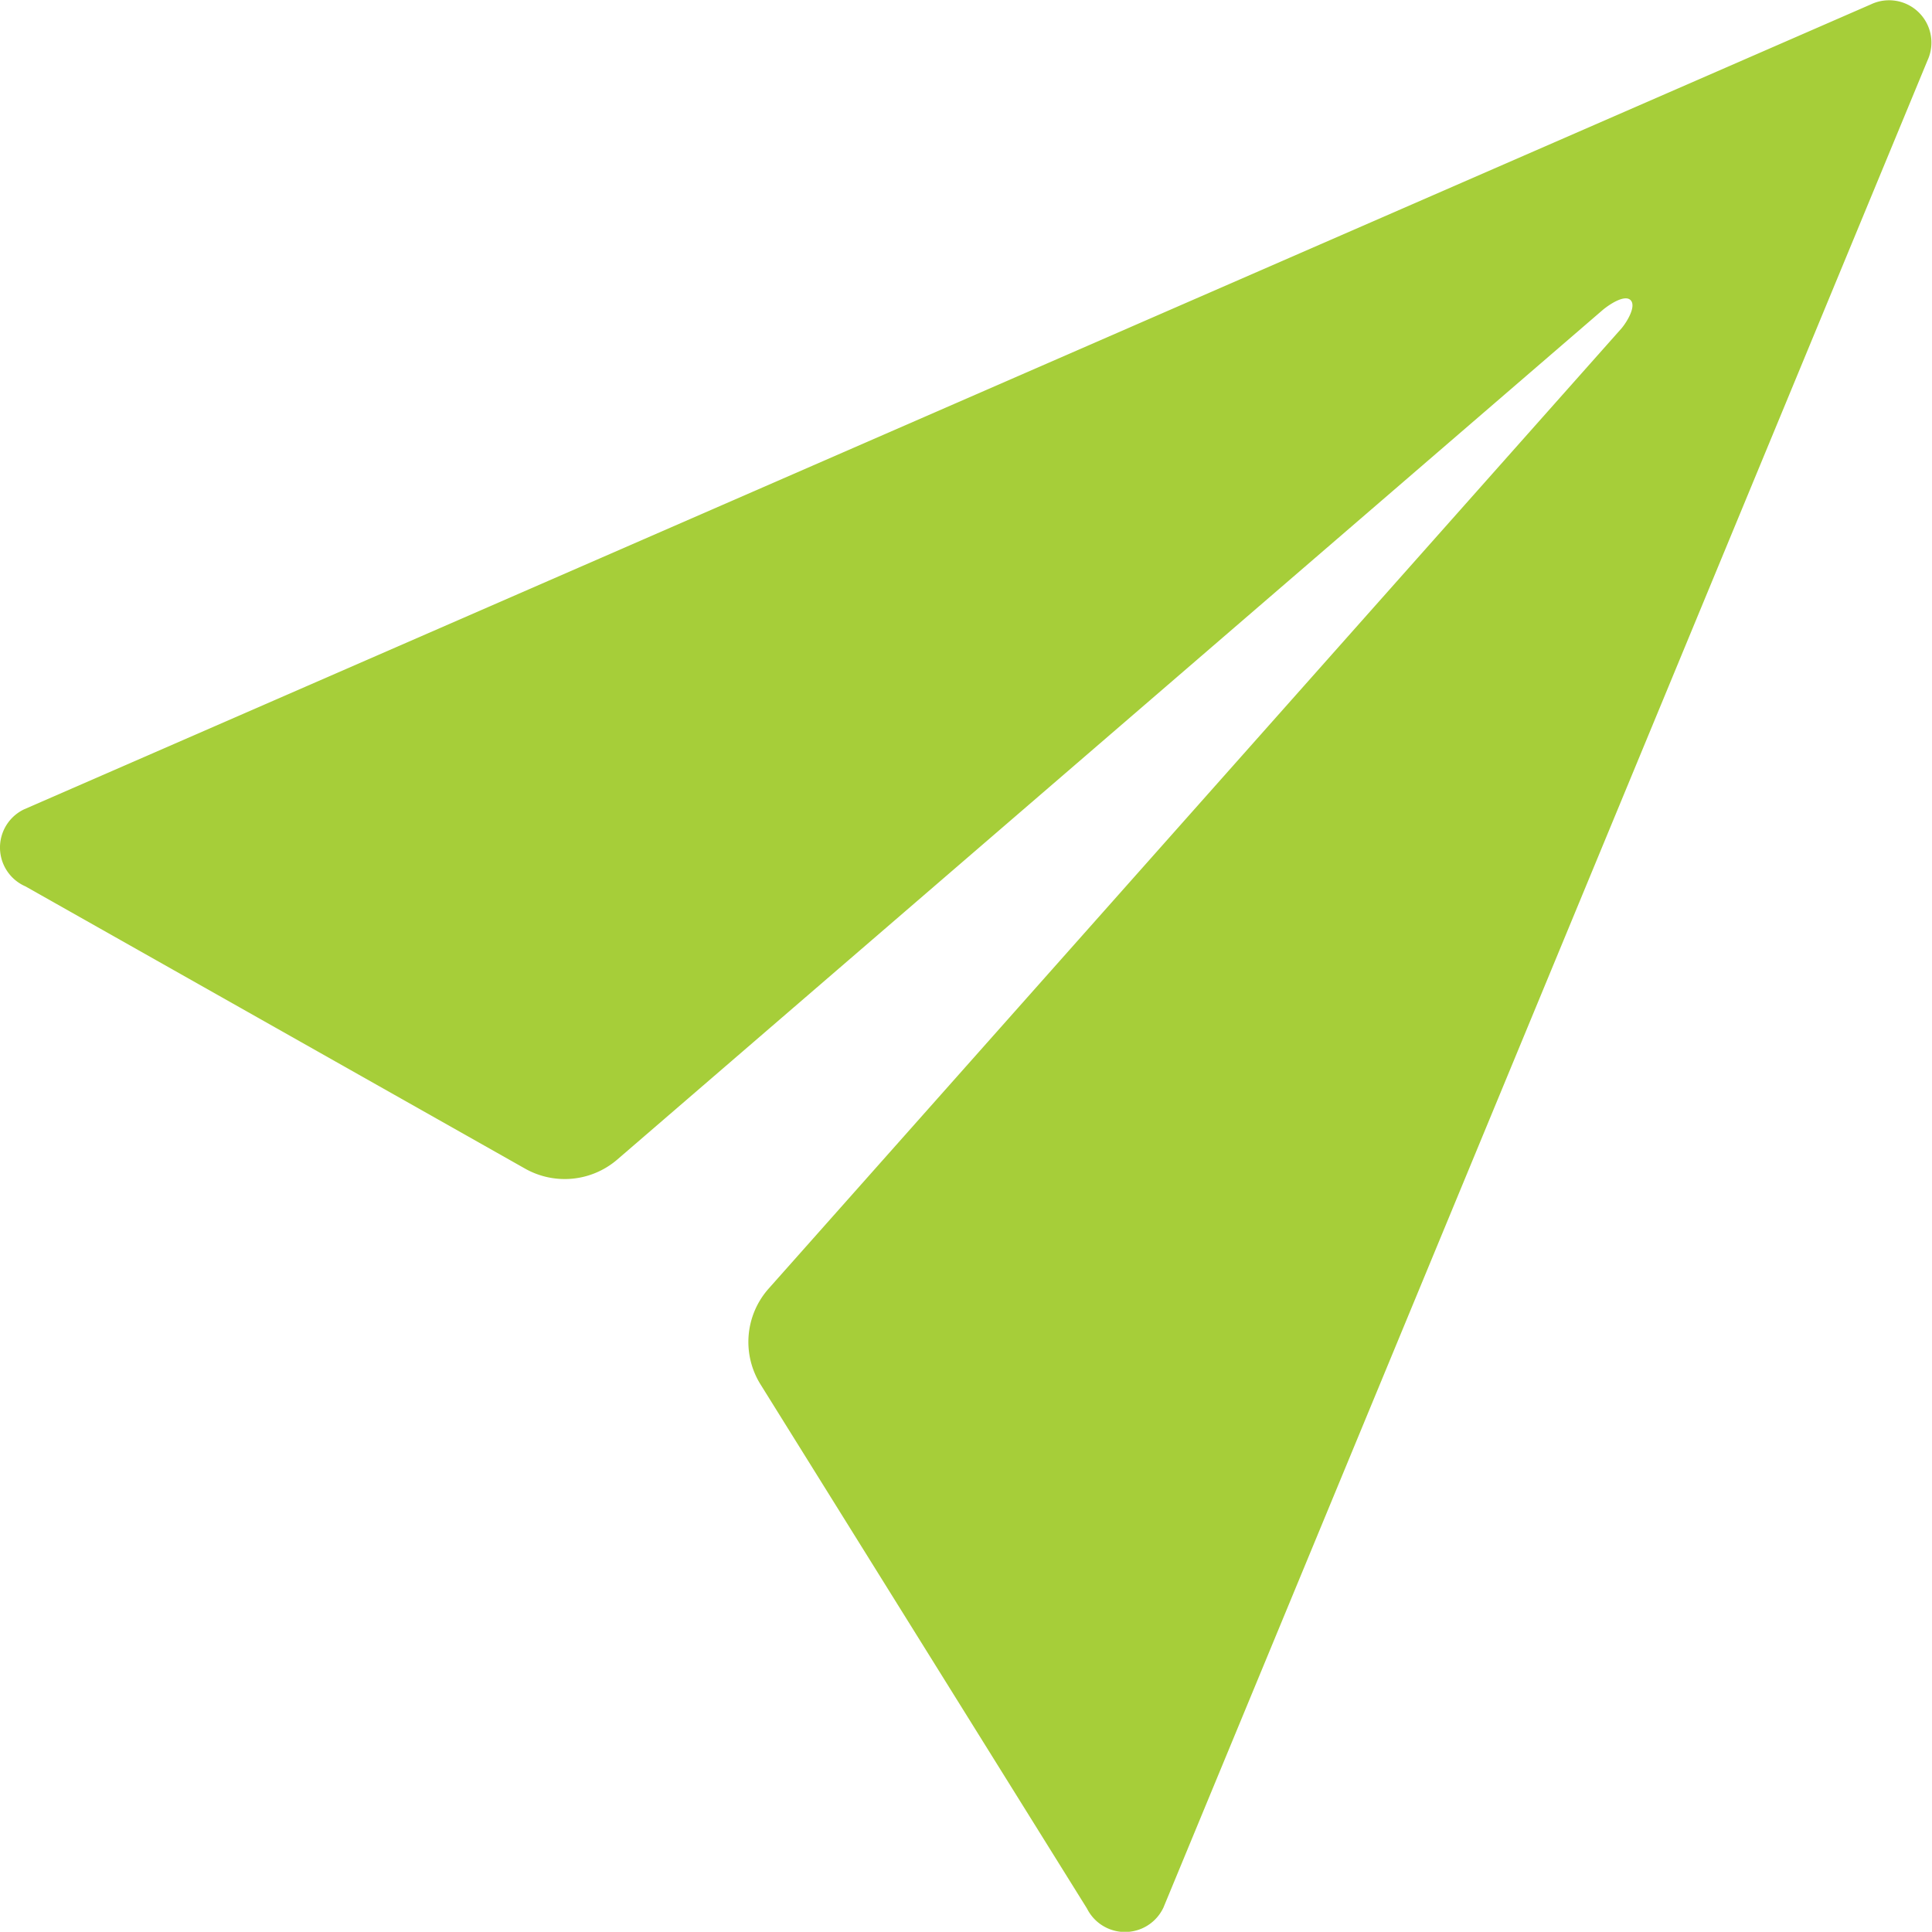
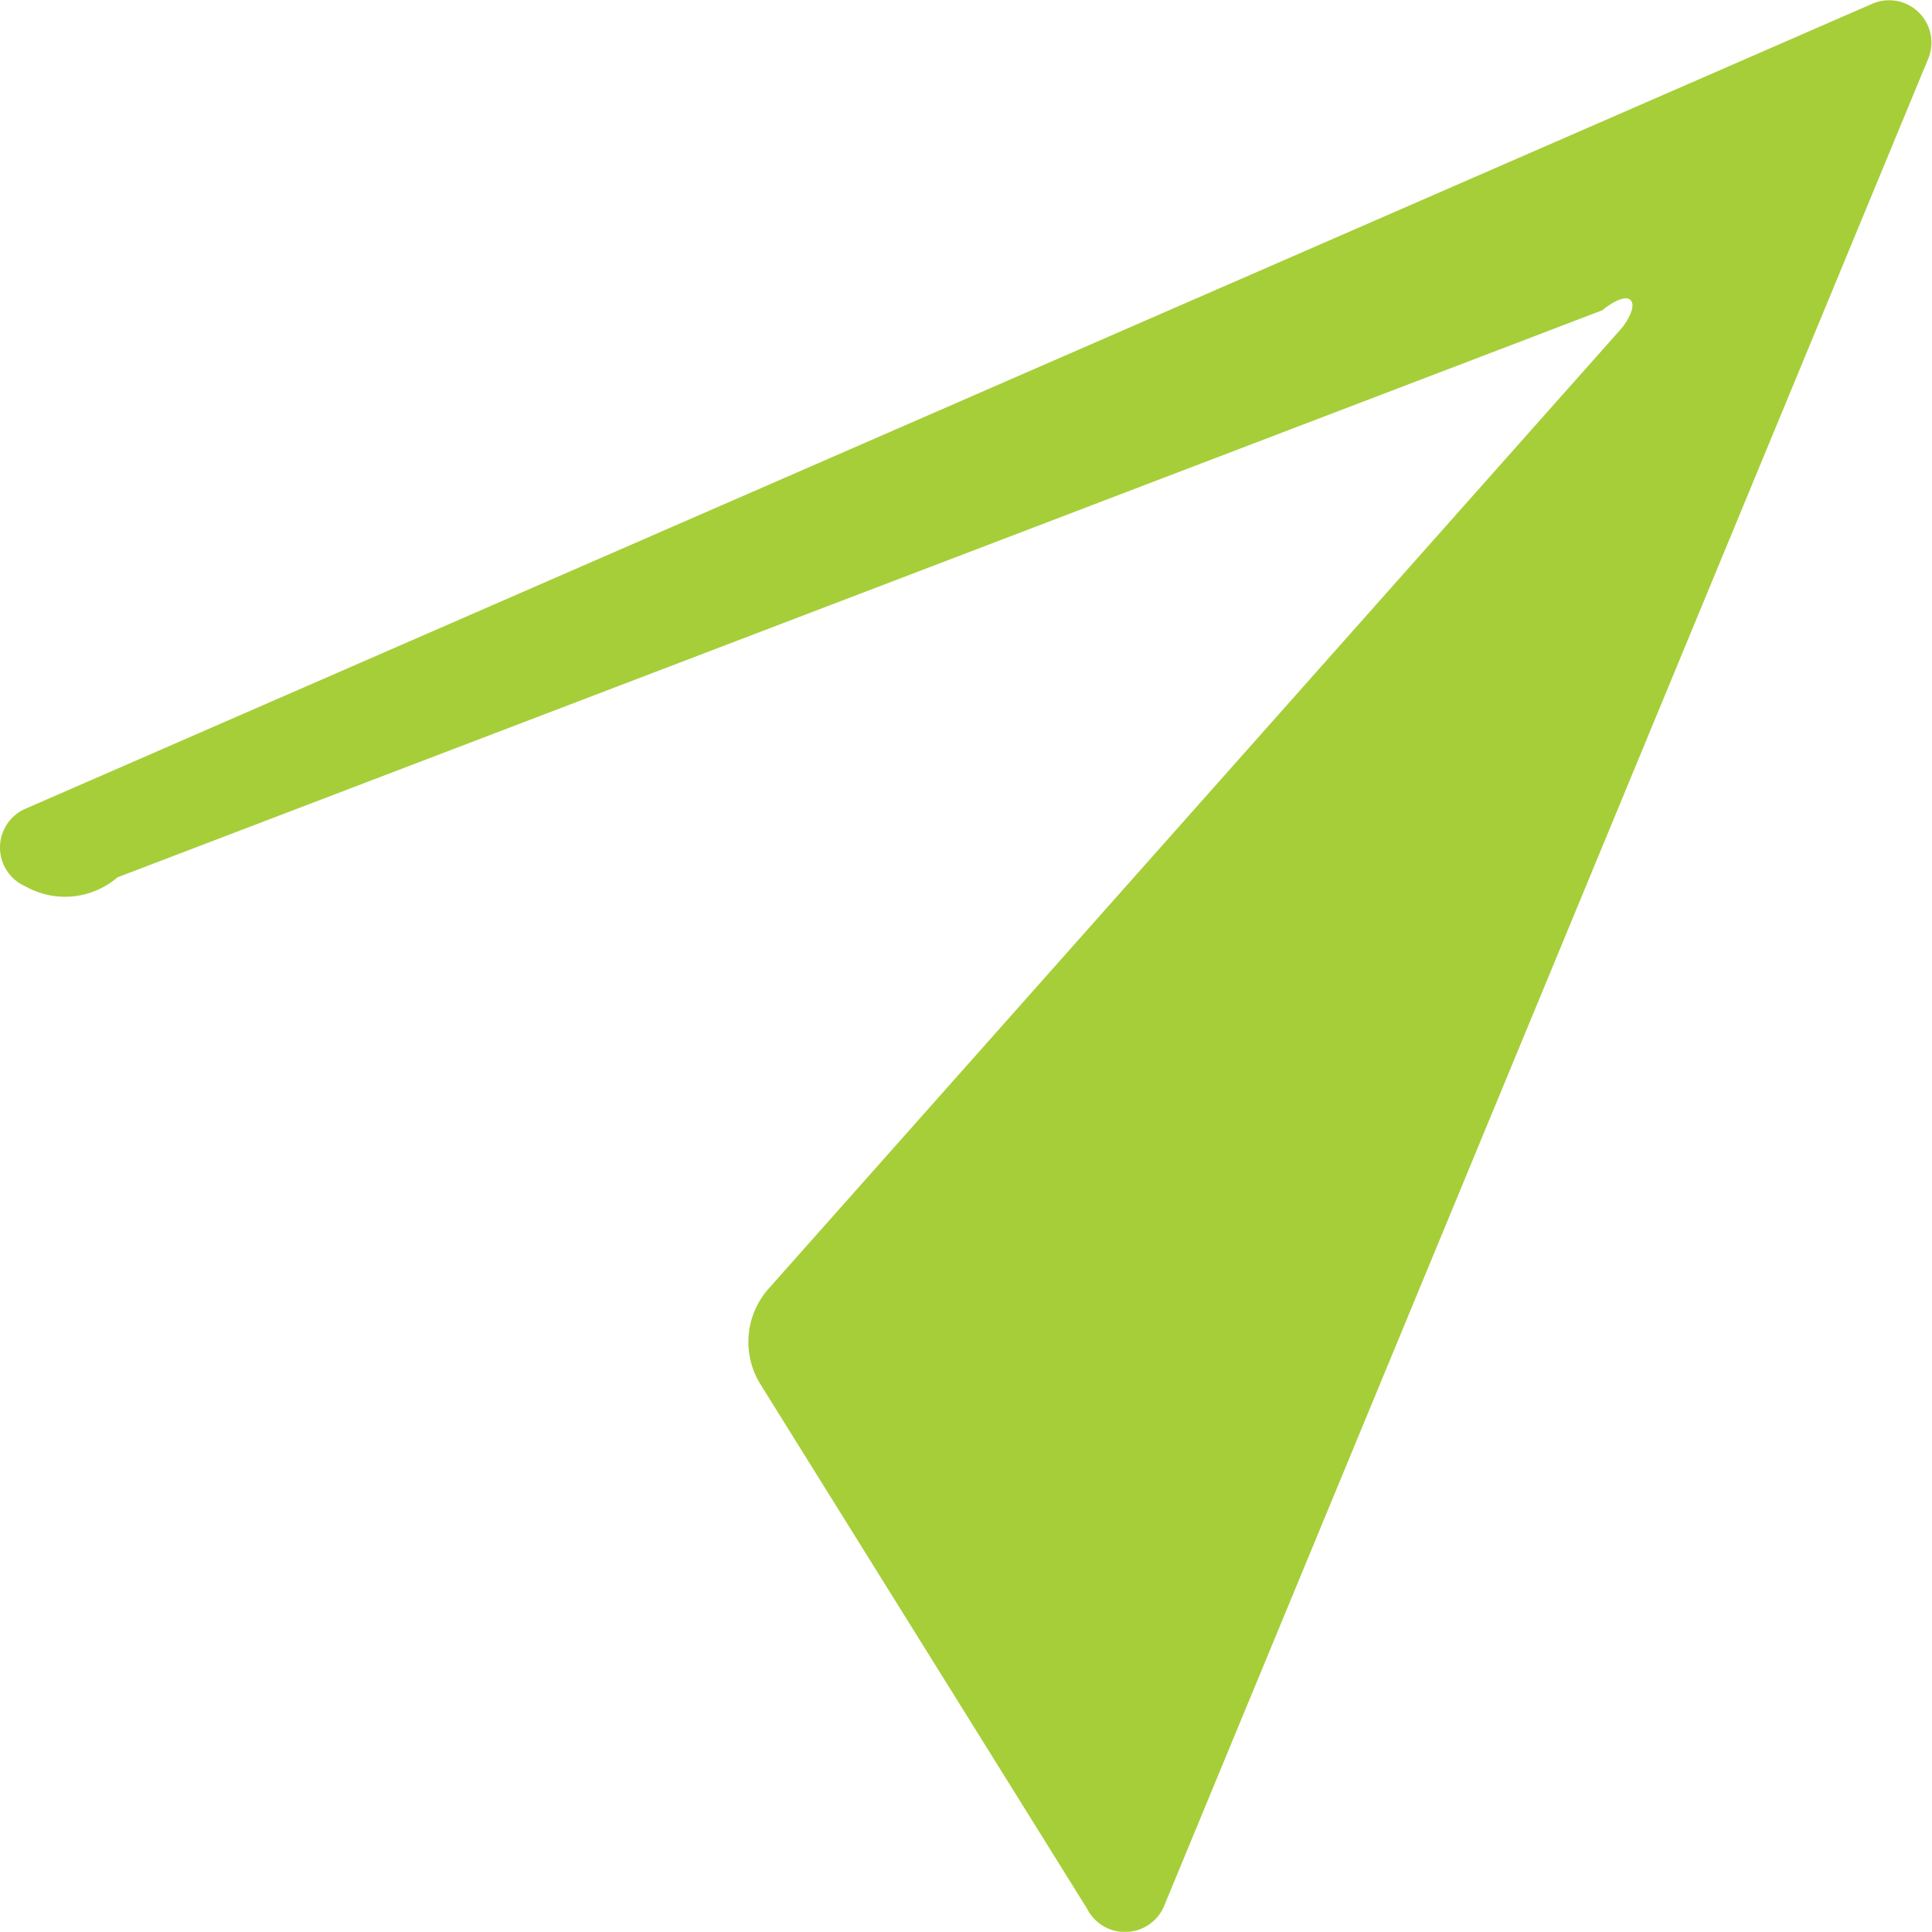
<svg xmlns="http://www.w3.org/2000/svg" width="26.056" height="26.053" viewBox="0 0 26.056 26.053">
-   <path id="Icon_ionic-ios-send" data-name="Icon ionic-ios-send" d="M29.737,4.561,4.826,15.419a.571.571,0,0,0,.02,1.038l6.739,3.807a1.087,1.087,0,0,0,1.242-.122L26.114,8.687c.088-.075.3-.217.38-.136s-.048.292-.122.38l-11.5,12.948a1.083,1.083,0,0,0-.109,1.3l4.4,7.064a.573.573,0,0,0,1.031-.014L30.5,5.314A.571.571,0,0,0,29.737,4.561Z" transform="translate(-4.503 -4.503)" fill="#a6ce39" />
+   <path id="Icon_ionic-ios-send" data-name="Icon ionic-ios-send" d="M29.737,4.561,4.826,15.419a.571.571,0,0,0,.02,1.038a1.087,1.087,0,0,0,1.242-.122L26.114,8.687c.088-.075.3-.217.38-.136s-.048.292-.122.38l-11.5,12.948a1.083,1.083,0,0,0-.109,1.3l4.4,7.064a.573.573,0,0,0,1.031-.014L30.5,5.314A.571.571,0,0,0,29.737,4.561Z" transform="translate(-4.503 -4.503)" fill="#a6ce39" />
</svg>